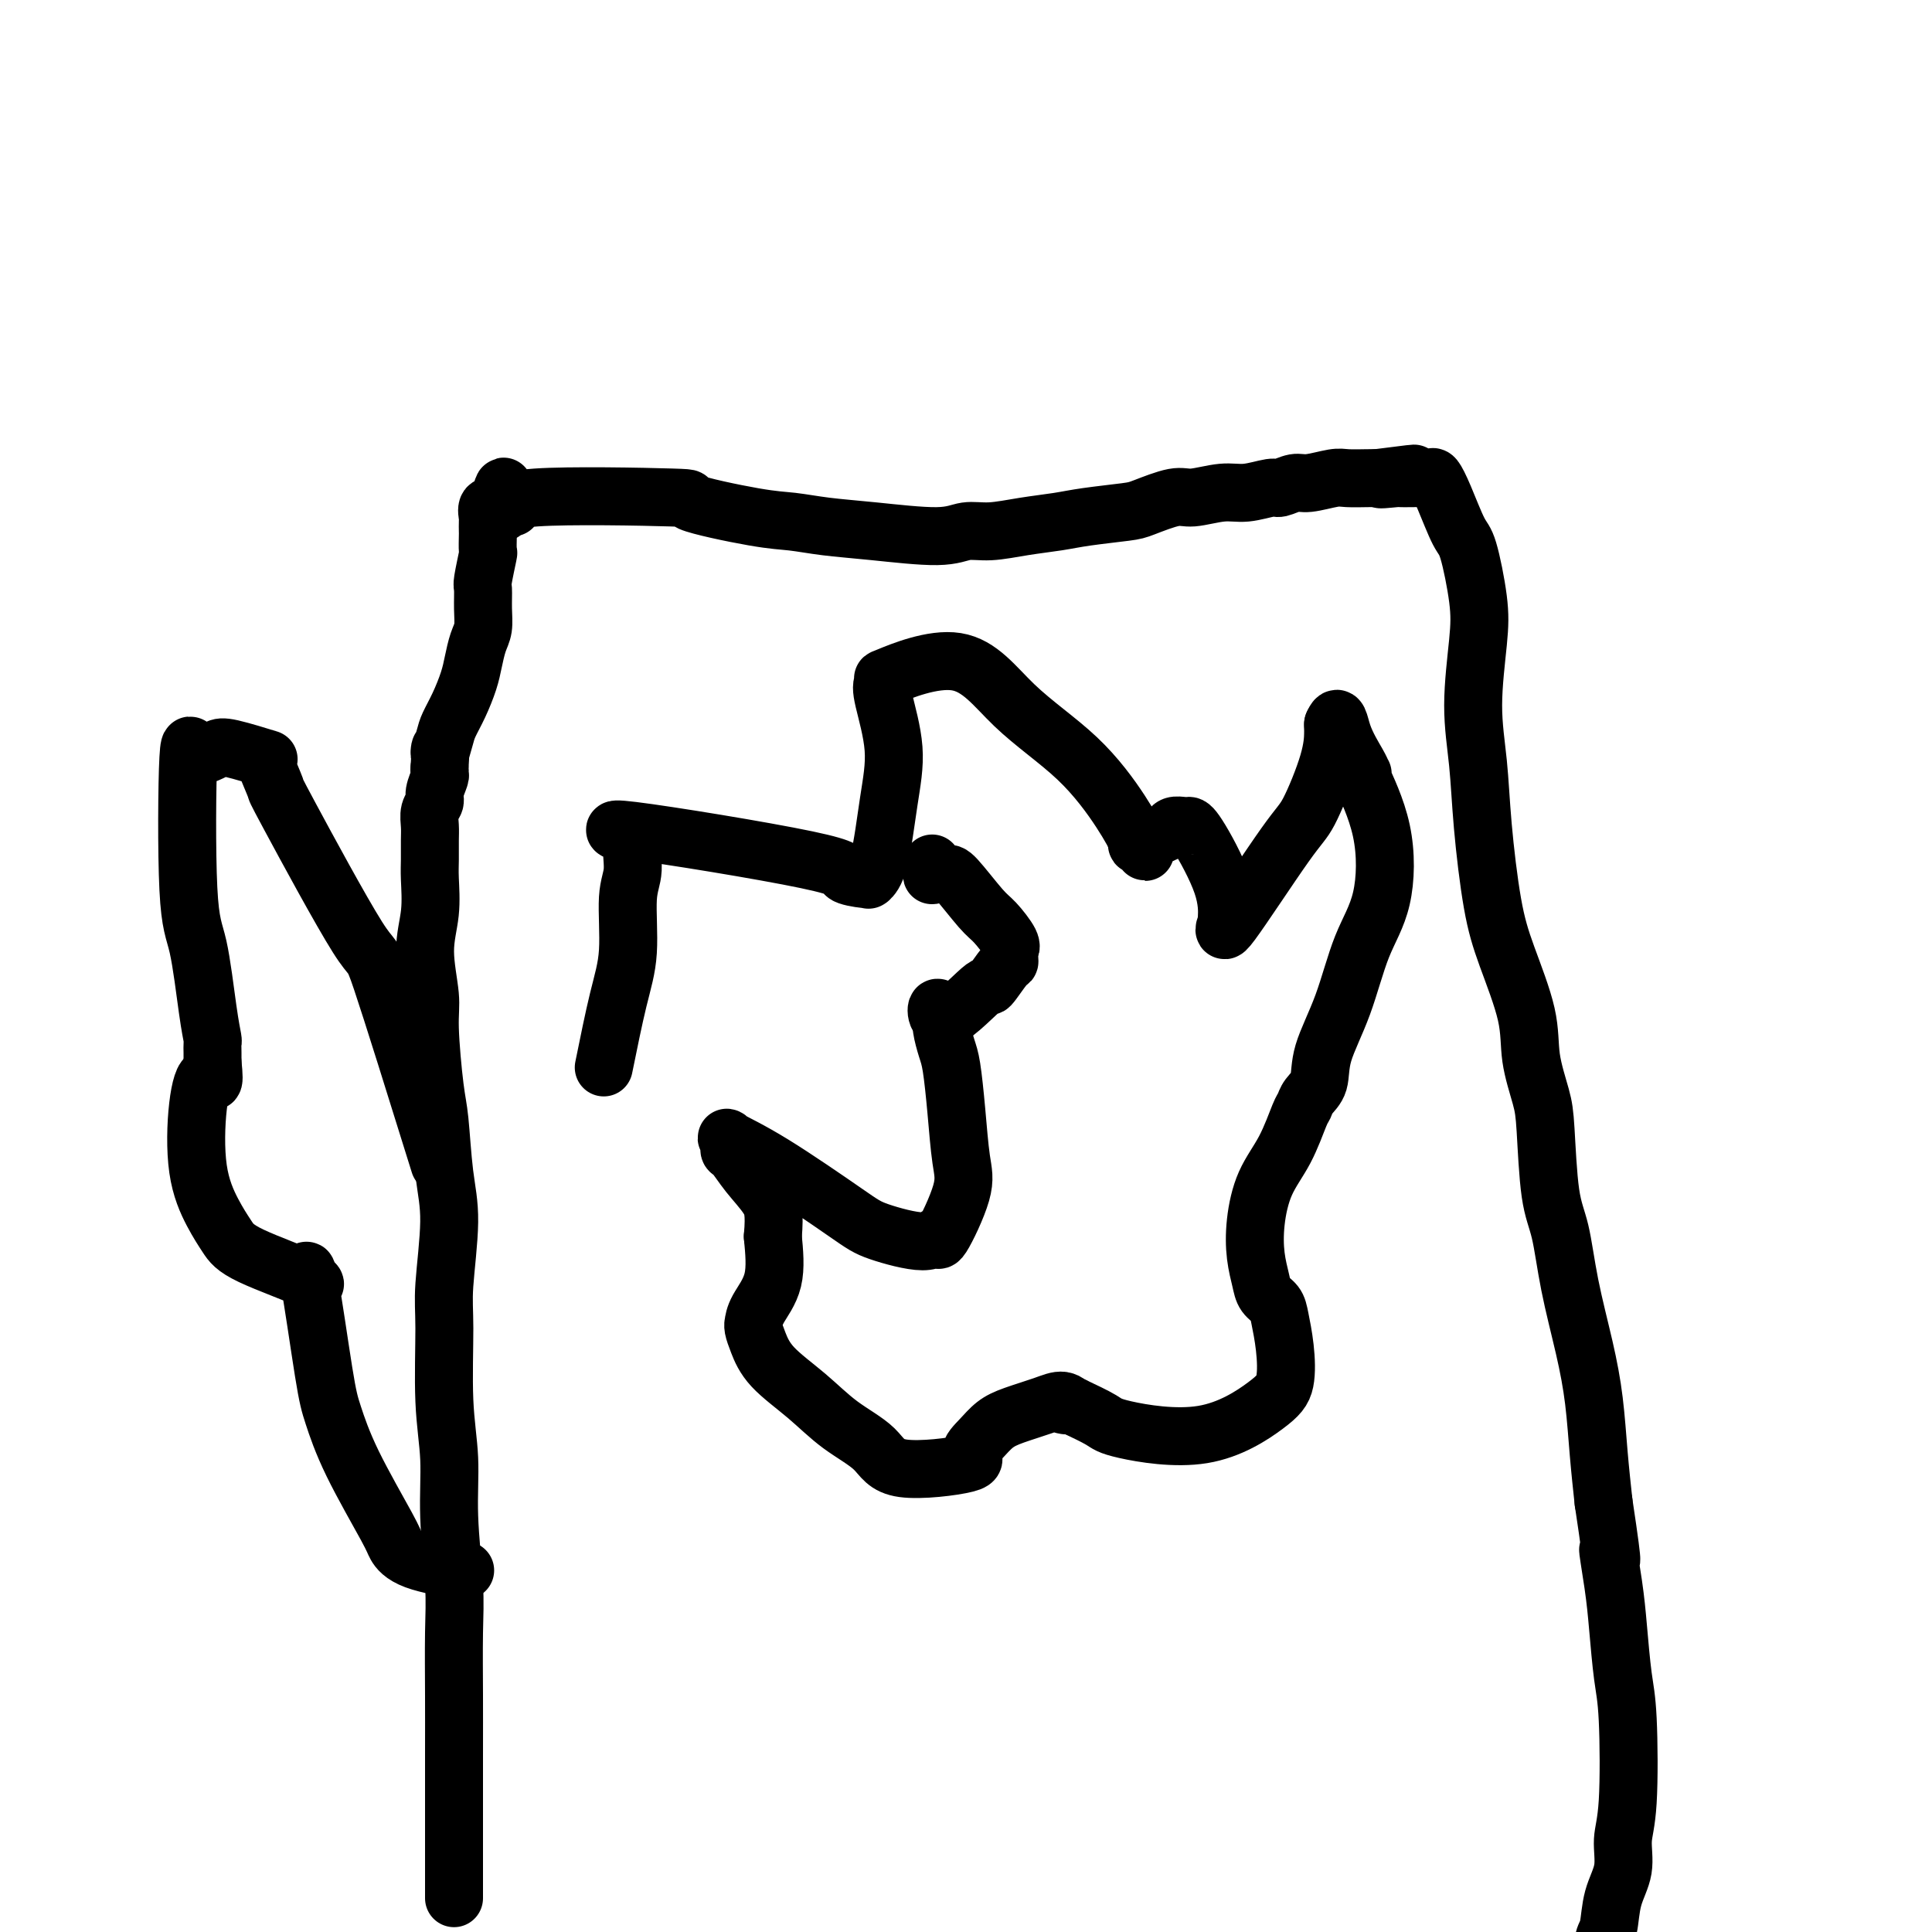
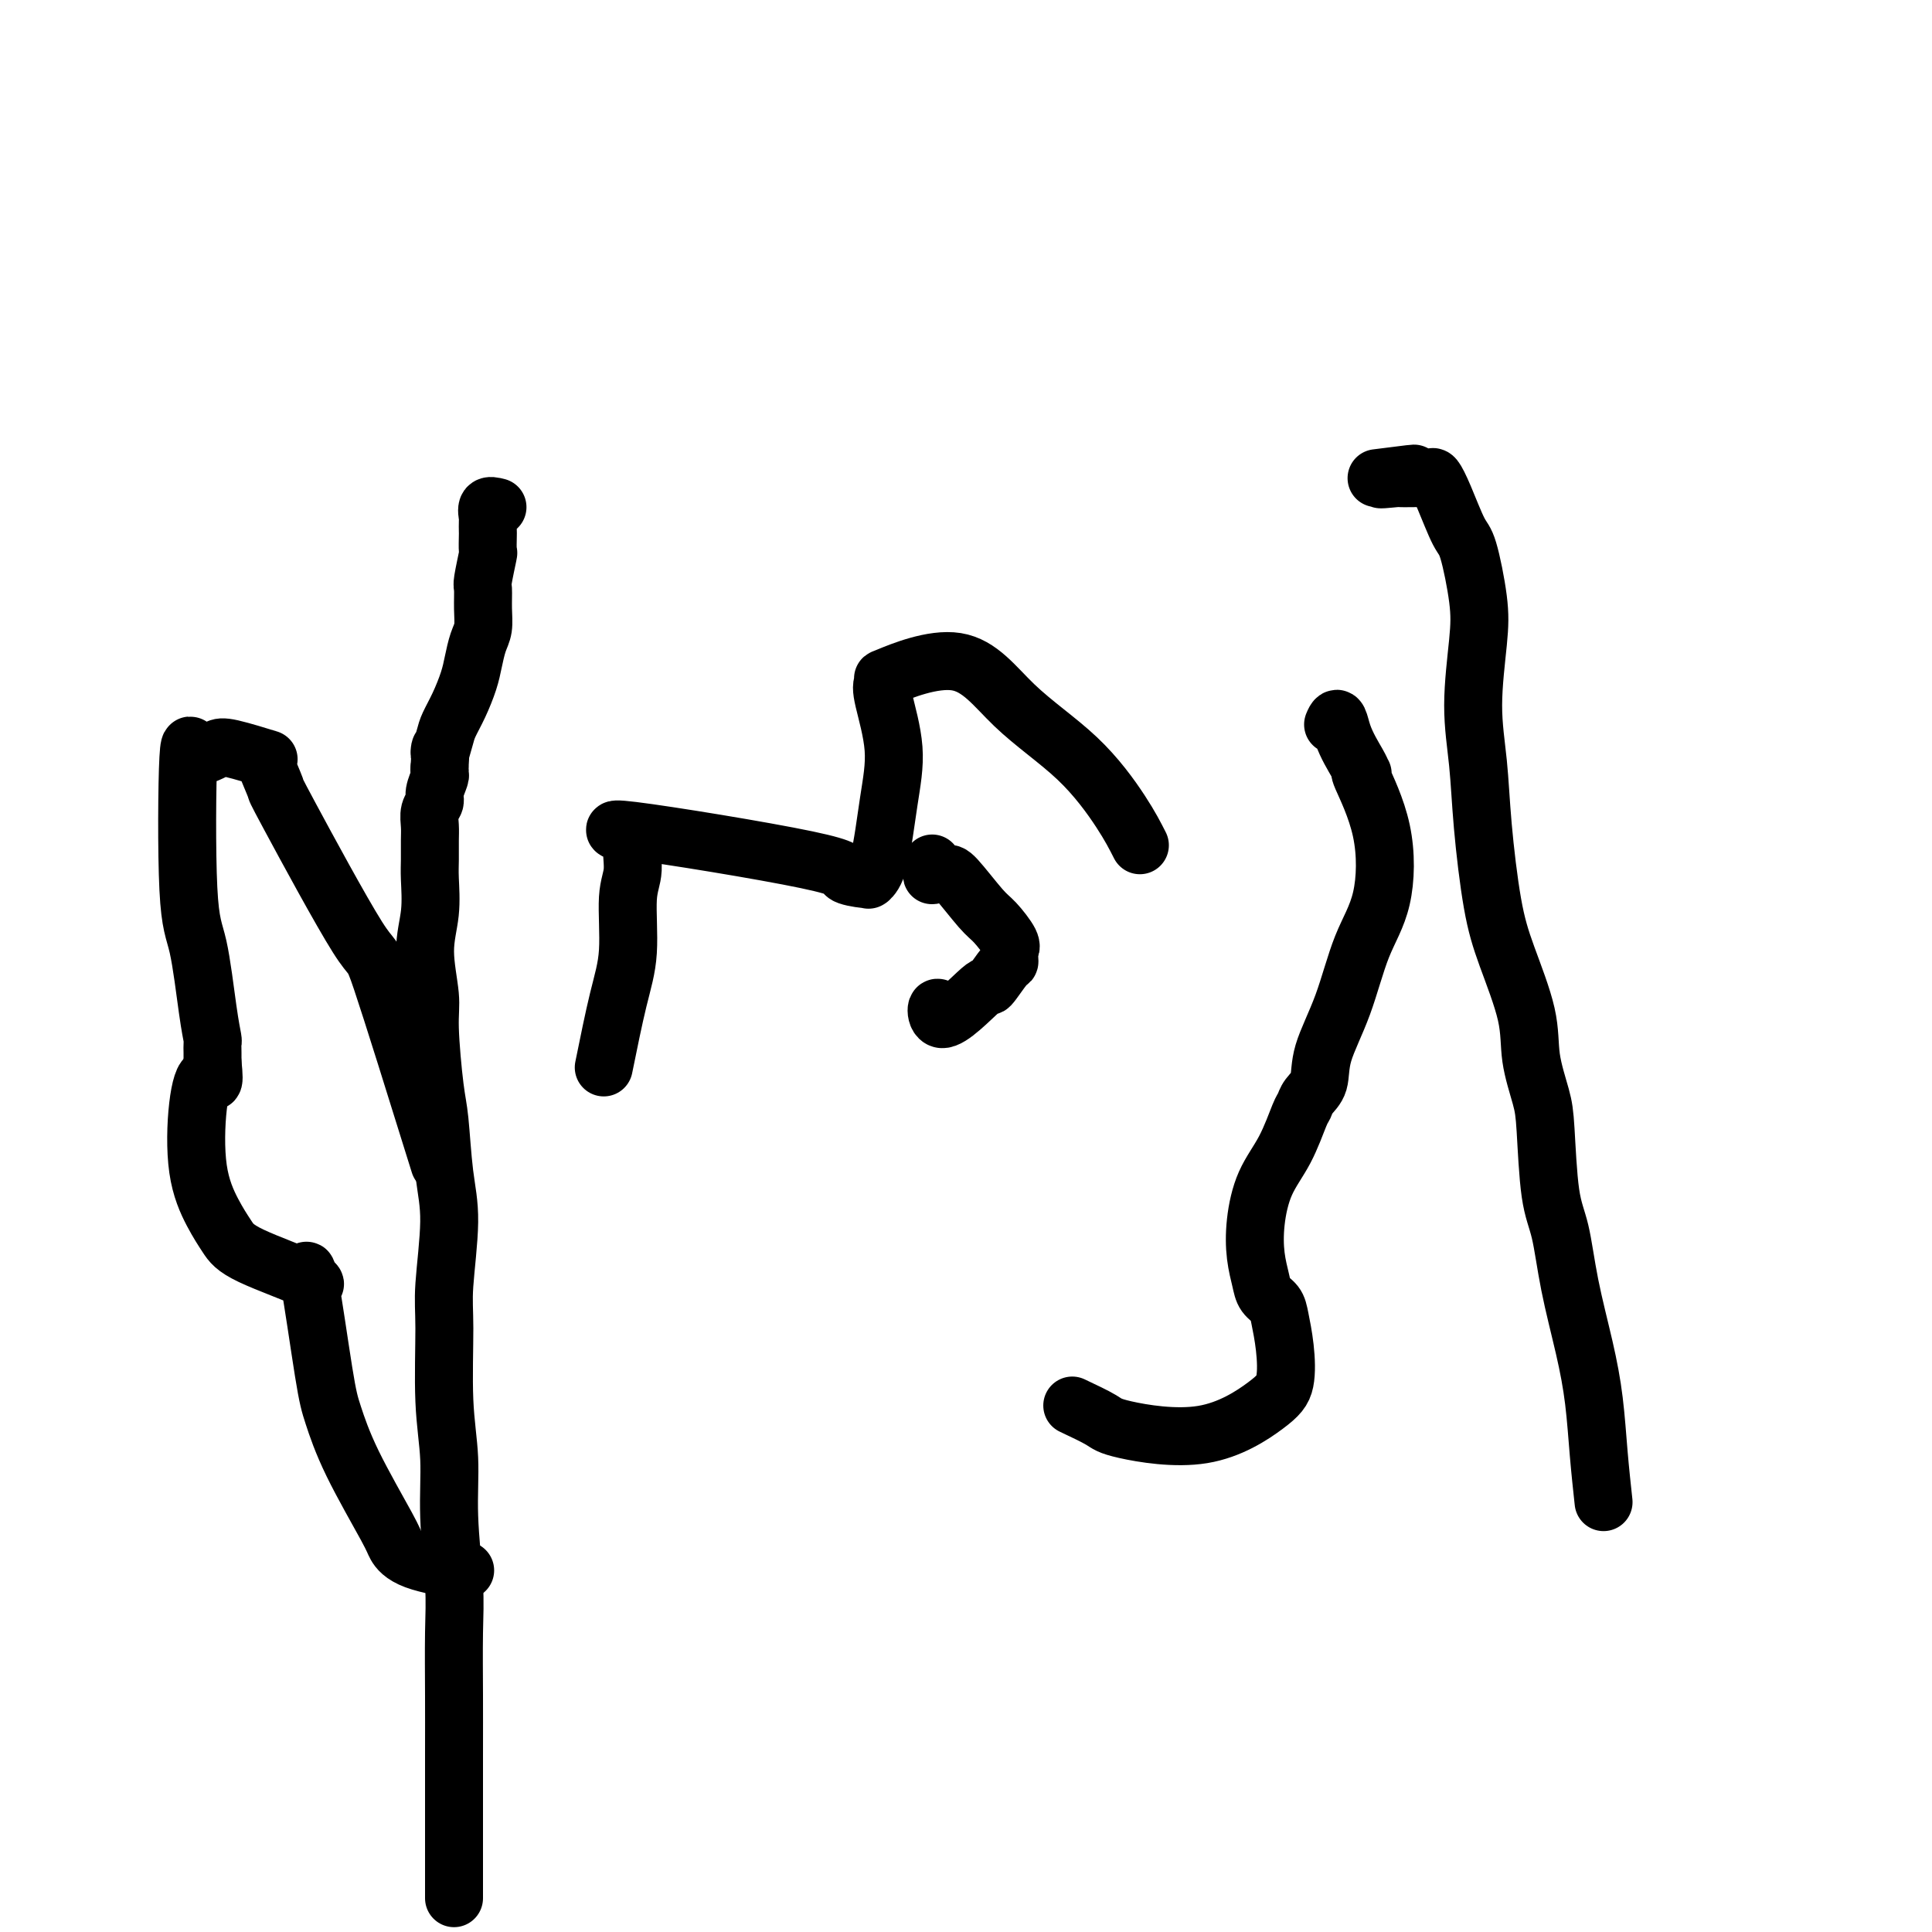
<svg xmlns="http://www.w3.org/2000/svg" viewBox="0 0 400 400" version="1.1">
  <g fill="none" stroke="#000000" stroke-width="12" stroke-linecap="round" stroke-linejoin="round">
    <path d="M94,393c0.001,-0.771 0.001,-1.542 0,-7c-0.001,-5.458 -0.004,-15.603 0,-22c0.004,-6.397 0.016,-9.046 0,-13c-0.016,-3.954 -0.061,-9.213 0,-13c0.061,-3.787 0.227,-6.101 0,-10c-0.227,-3.899 -0.847,-9.382 -1,-14c-0.153,-4.618 0.160,-8.371 0,-12c-0.160,-3.629 -0.792,-7.132 -1,-12c-0.208,-4.868 0.008,-11.099 0,-15c-0.008,-3.901 -0.239,-5.470 0,-9c0.239,-3.530 0.950,-9.021 1,-13c0.050,-3.979 -0.560,-6.447 -1,-10c-0.440,-3.553 -0.711,-8.191 -1,-11c-0.289,-2.809 -0.595,-3.788 -1,-7c-0.405,-3.212 -0.907,-8.656 -1,-12c-0.093,-3.344 0.224,-4.589 0,-7c-0.224,-2.411 -0.988,-5.990 -1,-9c-0.012,-3.010 0.729,-5.453 1,-8c0.271,-2.547 0.071,-5.200 0,-7c-0.071,-1.800 -0.015,-2.748 0,-4c0.015,-1.252 -0.011,-2.810 0,-4c0.011,-1.190 0.059,-2.014 0,-3c-0.059,-0.986 -0.226,-2.134 0,-3c0.226,-0.866 0.845,-1.450 1,-2c0.155,-0.550 -0.154,-1.065 0,-2c0.154,-0.935 0.772,-2.290 1,-3c0.228,-0.710 0.065,-0.774 0,-1c-0.065,-0.226 -0.033,-0.613 0,-1" />
    <path d="M91,159c0.413,-6.412 -0.054,-3.443 0,-3c0.054,0.443 0.630,-1.640 1,-3c0.370,-1.360 0.533,-1.995 1,-3c0.467,-1.005 1.239,-2.379 2,-4c0.761,-1.621 1.510,-3.489 2,-5c0.490,-1.511 0.720,-2.664 1,-4c0.280,-1.336 0.610,-2.854 1,-4c0.390,-1.146 0.840,-1.919 1,-3c0.160,-1.081 0.029,-2.469 0,-4c-0.029,-1.531 0.045,-3.206 0,-4c-0.045,-0.794 -0.208,-0.708 0,-2c0.208,-1.292 0.788,-3.961 1,-5c0.212,-1.039 0.057,-0.448 0,-1c-0.057,-0.552 -0.017,-2.246 0,-3c0.017,-0.754 0.010,-0.567 0,-1c-0.010,-0.433 -0.023,-1.487 0,-2c0.023,-0.513 0.083,-0.484 0,-1c-0.083,-0.516 -0.309,-1.576 0,-2c0.309,-0.424 1.155,-0.212 2,0" />
-     <path d="M103,105c2.049,-8.345 1.172,-2.208 1,0c-0.172,2.208 0.362,0.488 1,0c0.638,-0.488 1.380,0.258 1,0c-0.380,-0.258 -1.882,-1.520 5,-2c6.882,-0.480 22.147,-0.178 28,0c5.853,0.178 2.294,0.232 4,1c1.706,0.768 8.675,2.249 13,3c4.325,0.751 6.004,0.772 8,1c1.996,0.228 4.310,0.665 7,1c2.690,0.335 5.757,0.570 10,1c4.243,0.430 9.663,1.054 13,1c3.337,-0.054 4.590,-0.788 6,-1c1.410,-0.212 2.976,0.098 5,0c2.024,-0.098 4.506,-0.602 7,-1c2.494,-0.398 5.000,-0.689 7,-1c2.000,-0.311 3.495,-0.643 6,-1c2.505,-0.357 6.021,-0.741 8,-1c1.979,-0.259 2.421,-0.394 4,-1c1.579,-0.606 4.293,-1.683 6,-2c1.707,-0.317 2.406,0.126 4,0c1.594,-0.126 4.083,-0.823 6,-1c1.917,-0.177 3.263,0.164 5,0c1.737,-0.164 3.866,-0.832 5,-1c1.134,-0.168 1.275,0.165 2,0c0.725,-0.165 2.036,-0.829 3,-1c0.964,-0.171 1.582,0.150 3,0c1.418,-0.150 3.638,-0.772 5,-1c1.362,-0.228 1.867,-0.061 3,0c1.133,0.061 2.895,0.018 4,0c1.105,-0.018 1.552,-0.009 2,0" />
    <path d="M285,99c14.418,-1.856 4.963,-0.497 2,0c-2.963,0.497 0.567,0.133 2,0c1.433,-0.133 0.769,-0.035 1,0c0.231,0.035 1.357,0.007 2,0c0.643,-0.007 0.804,0.007 1,0c0.196,-0.007 0.426,-0.033 1,0c0.574,0.033 1.490,0.127 2,0c0.510,-0.127 0.613,-0.476 1,0c0.387,0.476 1.058,1.775 2,4c0.942,2.225 2.157,5.374 3,7c0.843,1.626 1.315,1.728 2,4c0.685,2.272 1.583,6.713 2,10c0.417,3.287 0.352,5.419 0,9c-0.352,3.581 -0.991,8.612 -1,13c-0.009,4.388 0.611,8.135 1,12c0.389,3.865 0.547,7.850 1,13c0.453,5.150 1.200,11.465 2,16c0.800,4.535 1.654,7.289 3,11c1.346,3.711 3.186,8.379 4,12c0.814,3.621 0.603,6.196 1,9c0.397,2.804 1.404,5.836 2,8c0.596,2.164 0.782,3.460 1,7c0.218,3.540 0.468,9.324 1,13c0.532,3.676 1.347,5.246 2,8c0.653,2.754 1.145,6.694 2,11c0.855,4.306 2.075,8.979 3,13c0.925,4.021 1.557,7.390 2,11c0.443,3.610 0.698,7.460 1,11c0.302,3.540 0.651,6.770 1,10" />
-     <path d="M332,311c2.654,17.573 1.289,11.007 1,10c-0.289,-1.007 0.498,3.545 1,7c0.502,3.455 0.719,5.812 1,9c0.281,3.188 0.627,7.208 1,10c0.373,2.792 0.773,4.355 1,9c0.227,4.645 0.282,12.372 0,17c-0.282,4.628 -0.903,6.157 -1,8c-0.097,1.843 0.328,4.000 0,6c-0.328,2.000 -1.408,3.841 -2,6c-0.592,2.159 -0.694,4.635 -1,6c-0.306,1.365 -0.814,1.620 -1,3c-0.186,1.380 -0.050,3.885 0,5c0.050,1.115 0.013,0.839 0,1c-0.013,0.161 -0.004,0.760 0,1c0.004,0.240 0.002,0.120 0,0" />
    <path d="M125,221c1.032,-5.082 2.064,-10.165 3,-14c0.936,-3.835 1.777,-6.423 2,-10c0.223,-3.577 -0.171,-8.145 0,-11c0.171,-2.855 0.907,-3.999 1,-6c0.093,-2.001 -0.456,-4.859 0,-6c0.456,-1.141 1.915,-0.565 0,-1c-1.915,-0.435 -7.206,-1.882 0,-1c7.206,0.882 26.910,4.094 36,6c9.090,1.906 7.566,2.505 8,3c0.434,0.495 2.826,0.884 4,1c1.174,0.116 1.129,-0.043 1,0c-0.129,0.043 -0.343,0.286 0,0c0.343,-0.286 1.243,-1.102 2,-4c0.757,-2.898 1.373,-7.878 2,-12c0.627,-4.122 1.267,-7.387 1,-11c-0.267,-3.613 -1.439,-7.575 -2,-10c-0.561,-2.425 -0.509,-3.314 0,-4c0.509,-0.686 1.476,-1.168 1,-1c-0.476,0.168 -2.396,0.987 0,0c2.396,-0.987 9.106,-3.781 14,-3c4.894,0.781 7.972,5.137 12,9c4.028,3.863 9.008,7.232 13,11c3.992,3.768 6.998,7.934 9,11c2.002,3.066 3.001,5.033 4,7" />
-     <path d="M236,175c2.068,2.755 0.738,0.643 0,0c-0.738,-0.643 -0.885,0.181 0,0c0.885,-0.181 2.800,-1.369 4,-2c1.200,-0.631 1.683,-0.706 2,-1c0.317,-0.294 0.467,-0.808 1,-1c0.533,-0.192 1.449,-0.062 2,0c0.551,0.062 0.736,0.056 1,0c0.264,-0.056 0.608,-0.163 2,2c1.392,2.163 3.831,6.594 5,10c1.169,3.406 1.069,5.785 1,7c-0.069,1.215 -0.106,1.265 0,1c0.106,-0.265 0.354,-0.845 0,0c-0.354,0.845 -1.310,3.116 1,0c2.310,-3.116 7.887,-11.619 11,-16c3.113,-4.381 3.762,-4.642 5,-7c1.238,-2.358 3.064,-6.814 4,-10c0.936,-3.186 0.983,-5.102 1,-6c0.017,-0.898 0.005,-0.777 0,-1c-0.005,-0.223 -0.001,-0.791 0,-1c0.001,-0.209 0.000,-0.060 0,0c-0.000,0.060 -0.000,0.030 0,0" />
    <path d="M276,150c1.060,-2.664 1.208,-0.326 2,2c0.792,2.326 2.226,4.638 3,6c0.774,1.362 0.886,1.772 1,2c0.114,0.228 0.229,0.274 0,0c-0.229,-0.274 -0.801,-0.867 0,1c0.801,1.867 2.974,6.196 4,11c1.026,4.804 0.904,10.084 0,14c-0.904,3.916 -2.589,6.466 -4,10c-1.411,3.534 -2.550,8.050 -4,12c-1.450,3.950 -3.213,7.333 -4,10c-0.787,2.667 -0.597,4.616 -1,6c-0.403,1.384 -1.399,2.201 -2,3c-0.601,0.799 -0.805,1.579 -1,2c-0.195,0.421 -0.379,0.481 -1,2c-0.621,1.519 -1.680,4.496 -3,7c-1.320,2.504 -2.902,4.533 -4,7c-1.098,2.467 -1.713,5.371 -2,8c-0.287,2.629 -0.246,4.985 0,7c0.246,2.015 0.696,3.691 1,5c0.304,1.309 0.461,2.251 1,3c0.539,0.749 1.459,1.306 2,2c0.541,0.694 0.703,1.526 1,3c0.297,1.474 0.728,3.590 1,6c0.272,2.410 0.385,5.114 0,7c-0.385,1.886 -1.269,2.956 -4,5c-2.731,2.044 -7.309,5.063 -13,6c-5.691,0.937 -12.494,-0.209 -16,-1c-3.506,-0.791 -3.716,-1.226 -5,-2c-1.284,-0.774 -3.642,-1.887 -6,-3" />
-     <path d="M222,291c-4.386,-0.858 -1.850,-0.004 -1,0c0.850,0.004 0.012,-0.841 -1,-1c-1.012,-0.159 -2.200,0.370 -4,1c-1.800,0.630 -4.211,1.362 -6,2c-1.789,0.638 -2.955,1.183 -4,2c-1.045,0.817 -1.970,1.906 -3,3c-1.030,1.094 -2.164,2.192 -2,3c0.164,0.808 1.625,1.327 -1,2c-2.625,0.673 -9.336,1.500 -13,1c-3.664,-0.500 -4.281,-2.329 -6,-4c-1.719,-1.671 -4.541,-3.186 -7,-5c-2.459,-1.814 -4.554,-3.926 -7,-6c-2.446,-2.074 -5.244,-4.109 -7,-6c-1.756,-1.891 -2.470,-3.638 -3,-5c-0.530,-1.362 -0.877,-2.338 -1,-3c-0.123,-0.662 -0.022,-1.009 0,-1c0.022,0.009 -0.035,0.373 0,0c0.035,-0.373 0.163,-1.485 1,-3c0.837,-1.515 2.382,-3.433 3,-6c0.618,-2.567 0.309,-5.784 0,-9" />
-     <path d="M160,256c0.436,-4.975 0.027,-6.412 -1,-8c-1.027,-1.588 -2.673,-3.328 -4,-5c-1.327,-1.672 -2.335,-3.275 -3,-4c-0.665,-0.725 -0.985,-0.570 -1,-1c-0.015,-0.430 0.276,-1.445 0,-2c-0.276,-0.555 -1.119,-0.651 0,0c1.119,0.651 4.198,2.049 9,5c4.802,2.951 11.325,7.453 15,10c3.675,2.547 4.502,3.137 7,4c2.498,0.863 6.666,2.000 9,2c2.334,0.000 2.833,-1.136 3,-1c0.167,0.136 0.003,1.544 1,0c0.997,-1.544 3.154,-6.039 4,-9c0.846,-2.961 0.381,-4.386 0,-7c-0.381,-2.614 -0.676,-6.417 -1,-10c-0.324,-3.583 -0.675,-6.946 -1,-9c-0.325,-2.054 -0.623,-2.799 -1,-4c-0.377,-1.201 -0.833,-2.858 -1,-4c-0.167,-1.142 -0.045,-1.769 0,-2c0.045,-0.231 0.013,-0.066 0,0c-0.013,0.066 -0.006,0.033 0,0" />
    <path d="M195,211c-1.084,-5.205 -1.793,-0.216 0,0c1.793,0.216 6.087,-4.341 8,-6c1.913,-1.659 1.443,-0.420 2,-1c0.557,-0.580 2.140,-2.978 3,-4c0.860,-1.022 0.998,-0.668 1,-1c0.002,-0.332 -0.132,-1.350 0,-2c0.132,-0.650 0.531,-0.931 0,-2c-0.531,-1.069 -1.991,-2.927 -3,-4c-1.009,-1.073 -1.566,-1.360 -3,-3c-1.434,-1.640 -3.743,-4.634 -5,-6c-1.257,-1.366 -1.461,-1.106 -2,-1c-0.539,0.106 -1.412,0.056 -2,0c-0.588,-0.056 -0.889,-0.118 -1,0c-0.111,0.118 -0.030,0.416 0,0c0.030,-0.416 0.009,-1.548 0,-2c-0.009,-0.452 -0.004,-0.226 0,0" />
    <path d="M91,241c-4.910,-15.762 -9.821,-31.523 -12,-38c-2.179,-6.477 -1.627,-3.669 -5,-9c-3.373,-5.331 -10.671,-18.802 -14,-25c-3.329,-6.198 -2.690,-5.123 -3,-6c-0.310,-0.877 -1.571,-3.706 -2,-5c-0.429,-1.294 -0.026,-1.051 0,-1c0.026,0.051 -0.323,-0.089 0,0c0.323,0.089 1.319,0.406 0,0c-1.319,-0.406 -4.952,-1.536 -7,-2c-2.048,-0.464 -2.509,-0.261 -3,0c-0.491,0.261 -1.010,0.581 -2,1c-0.990,0.419 -2.449,0.937 -3,1c-0.551,0.063 -0.194,-0.330 0,0c0.194,0.330 0.227,1.382 0,0c-0.227,-1.382 -0.712,-5.197 -1,0c-0.288,5.197 -0.378,19.405 0,27c0.378,7.595 1.226,8.577 2,12c0.774,3.423 1.475,9.287 2,13c0.525,3.713 0.873,5.273 1,6c0.127,0.727 0.034,0.619 0,1c-0.034,0.381 -0.010,1.252 0,2c0.010,0.748 0.005,1.374 0,2" />
    <path d="M44,220c0.658,6.062 -0.196,3.216 -1,3c-0.804,-0.216 -1.557,2.197 -2,6c-0.443,3.803 -0.575,8.994 0,13c0.575,4.006 1.856,6.825 3,9c1.144,2.175 2.150,3.704 3,5c0.850,1.296 1.544,2.359 5,4c3.456,1.641 9.674,3.859 12,5c2.326,1.141 0.761,1.203 0,0c-0.761,-1.203 -0.719,-3.671 0,0c0.719,3.671 2.114,13.482 3,19c0.886,5.518 1.263,6.742 2,9c0.737,2.258 1.834,5.551 4,10c2.166,4.449 5.400,10.054 7,13c1.600,2.946 1.567,3.234 2,4c0.433,0.766 1.333,2.009 4,3c2.667,0.991 7.103,1.728 9,2c1.897,0.272 1.256,0.078 1,0c-0.256,-0.078 -0.128,-0.039 0,0" />
  </g>
</svg>